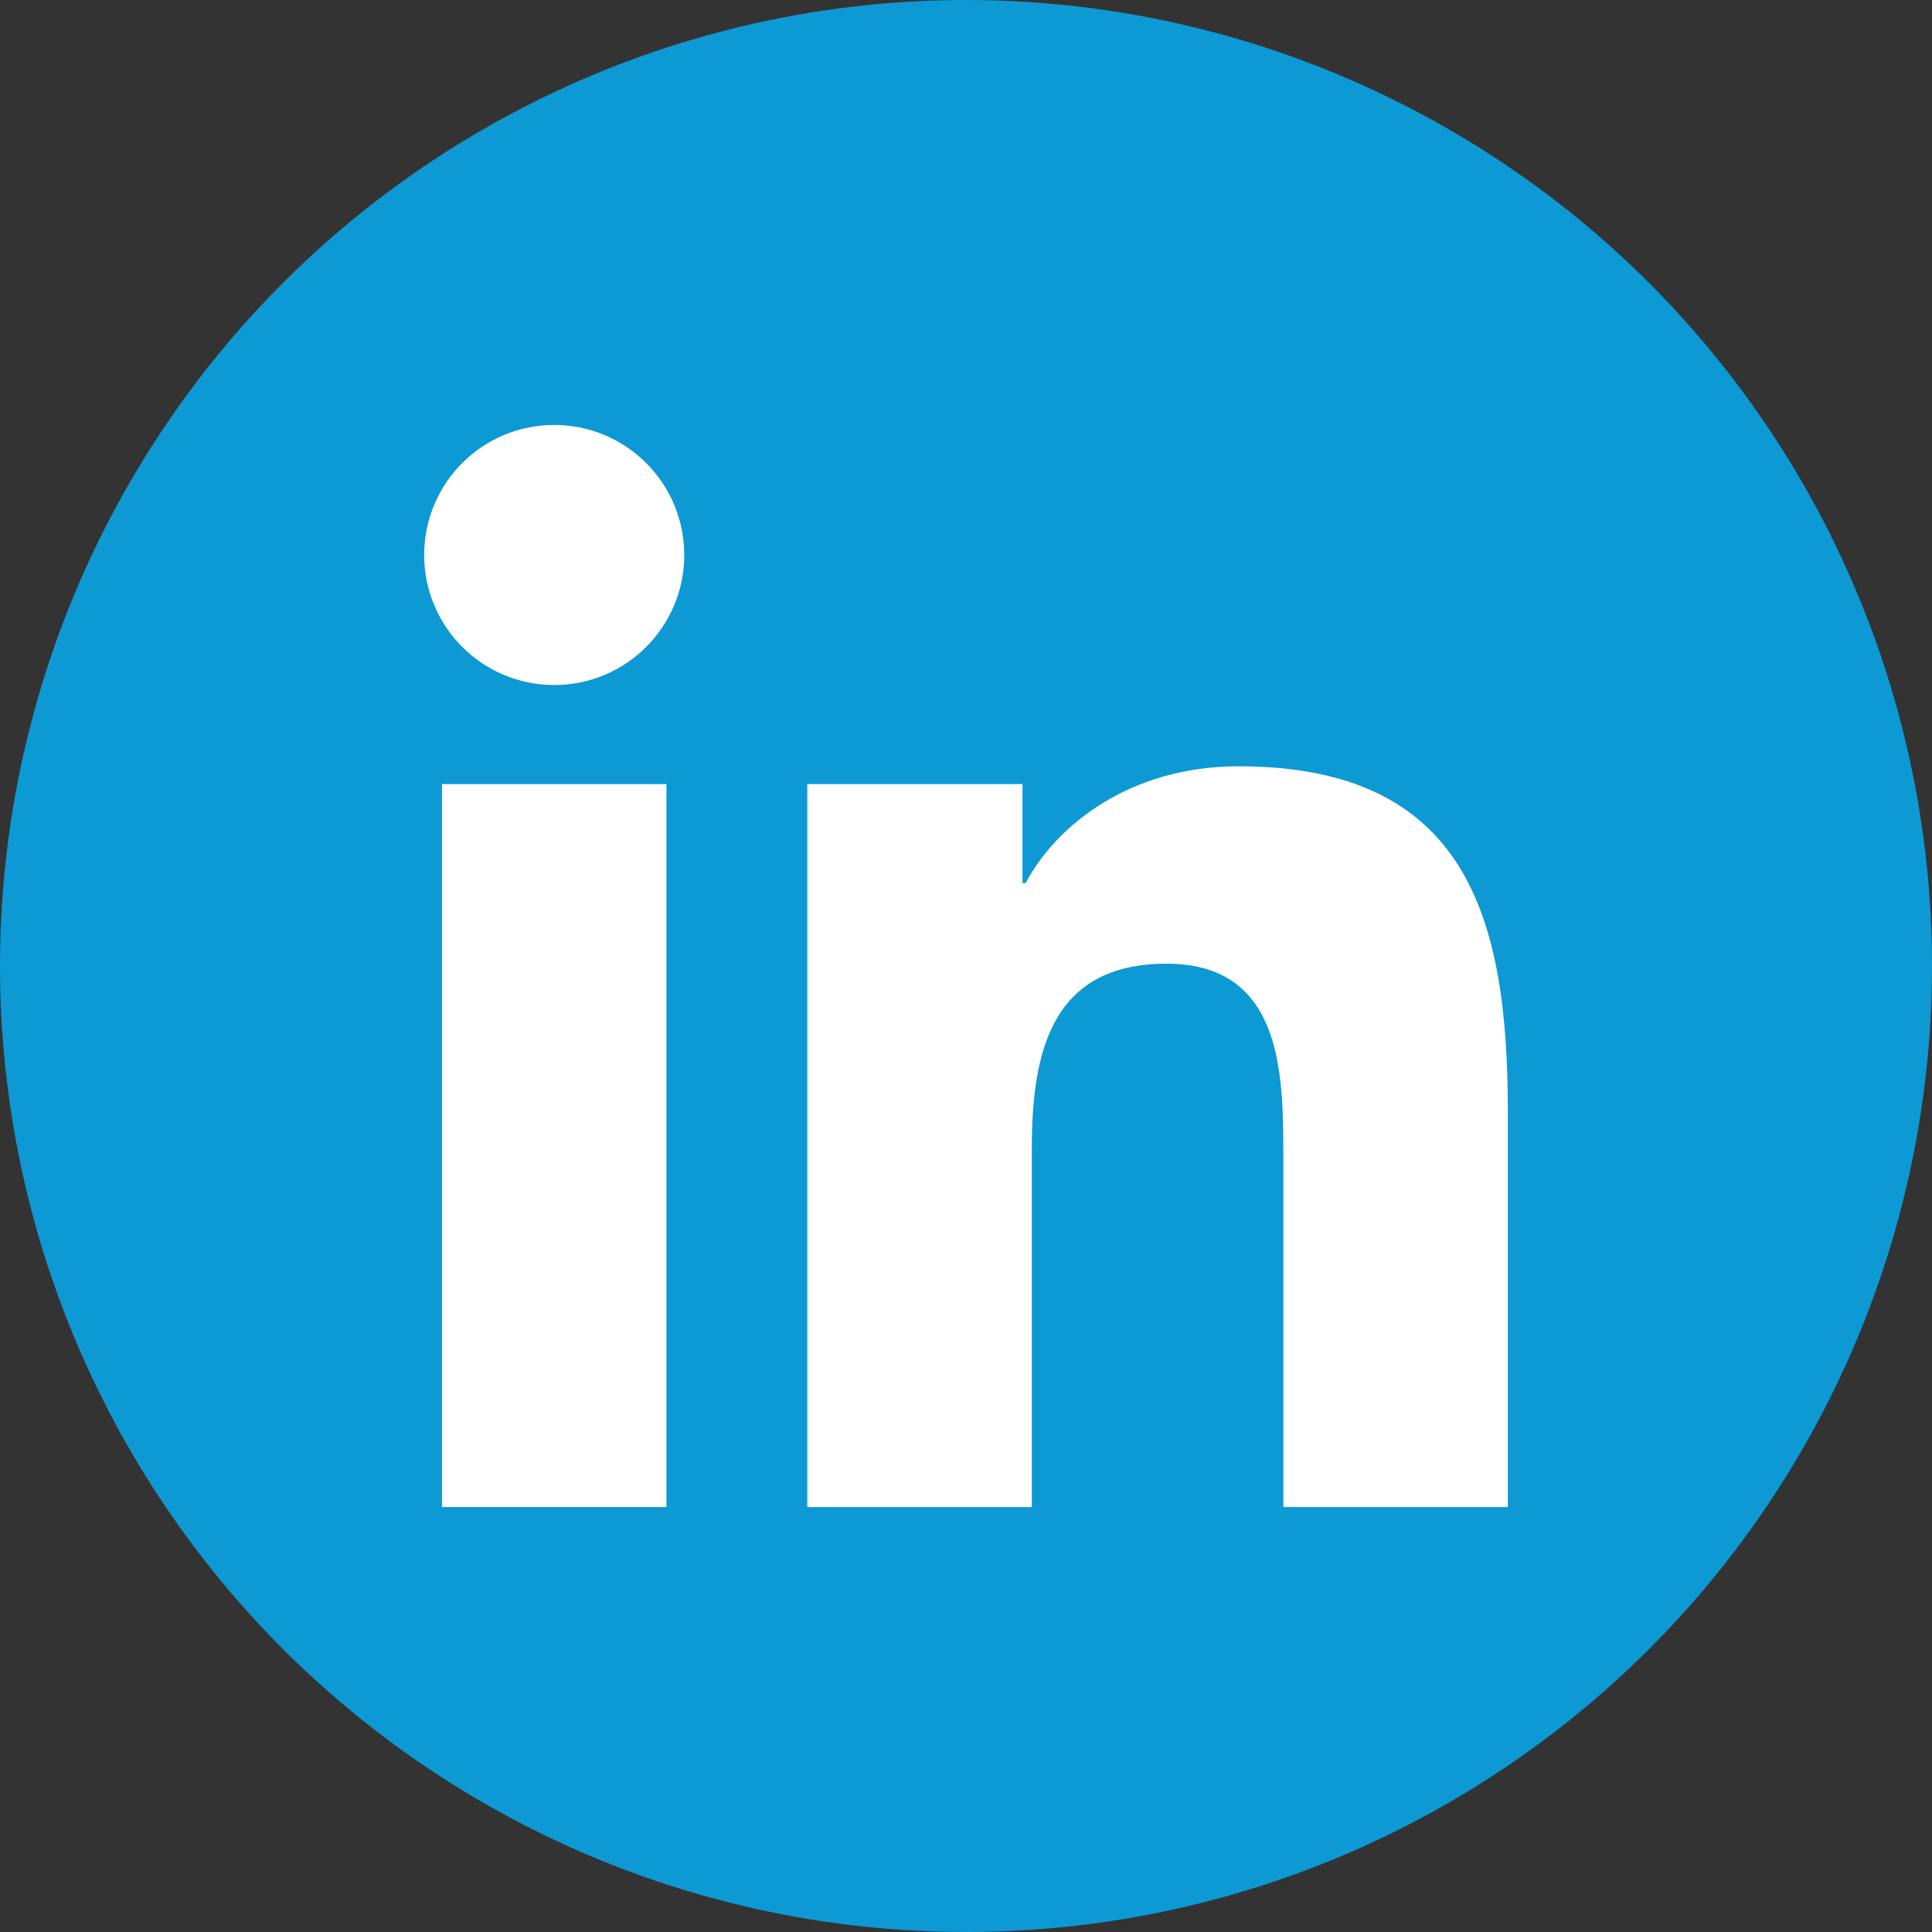
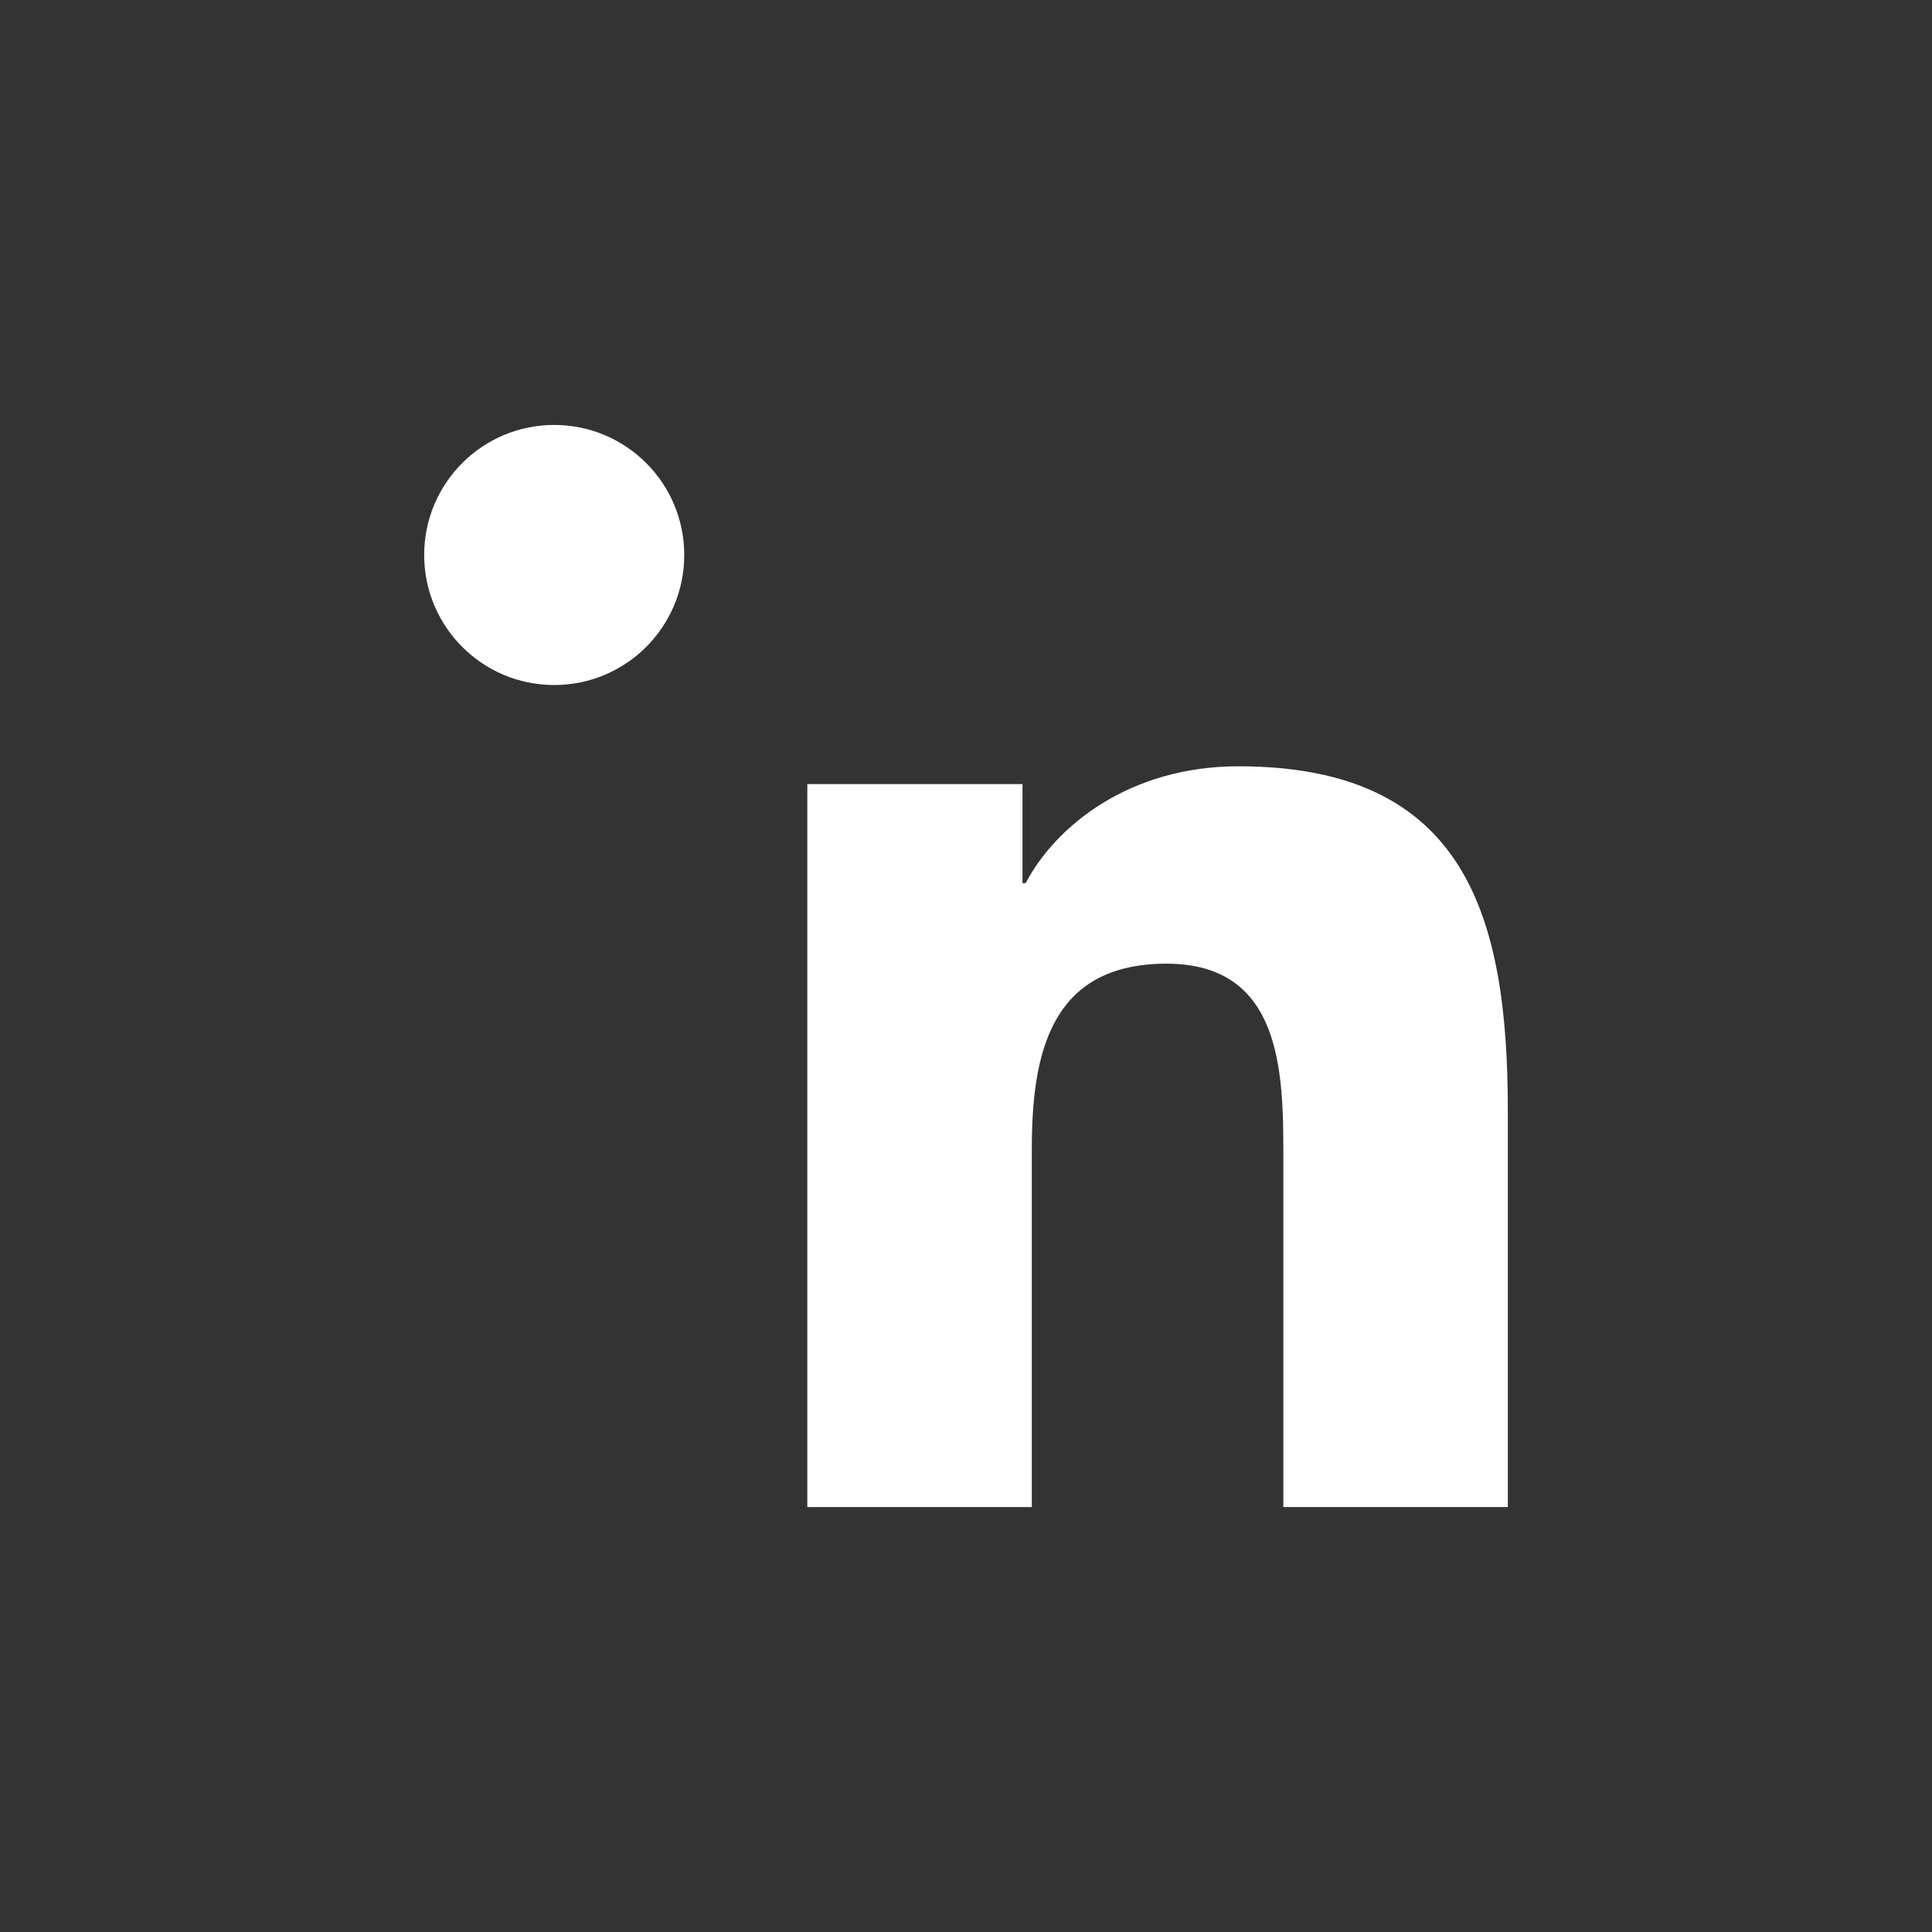
<svg xmlns="http://www.w3.org/2000/svg" version="1.1" id="Layer_1" x="0px" y="0px" width="20px" height="20px" viewBox="0 0 24.96 24.96" style="enable-background:new 0 0 24.96 24.96;" xml:space="preserve">
  <rect x="0" y="0" width="24.96" height="24.96" fill="#333333" stroke="none" />
  <style type="text/css">
	.st0{fill:#0D99D4;}
	.st1{fill:#FFFFFF;}
</style>
  <g>
-     <circle class="st0" cx="12.48" cy="12.48" r="12.48" />
-     <polygon class="st1" points="8.61,19.47 5.71,19.47 5.71,10.13 8.61,10.13 8.61,19.47  " />
    <circle class="st1" cx="7.16" cy="7.17" r="1.68" />
    <path class="st1" d="M19.48,19.47h-2.9v-4.54c0-1.08-0.02-2.48-1.51-2.48c-1.51,0-1.74,1.18-1.74,2.4v4.62h-2.9v-9.34h2.78v1.28   h0.04C13.64,10.67,14.59,9.9,16,9.9c2.94,0,3.48,1.94,3.48,4.45V19.47z" />
  </g>
</svg>